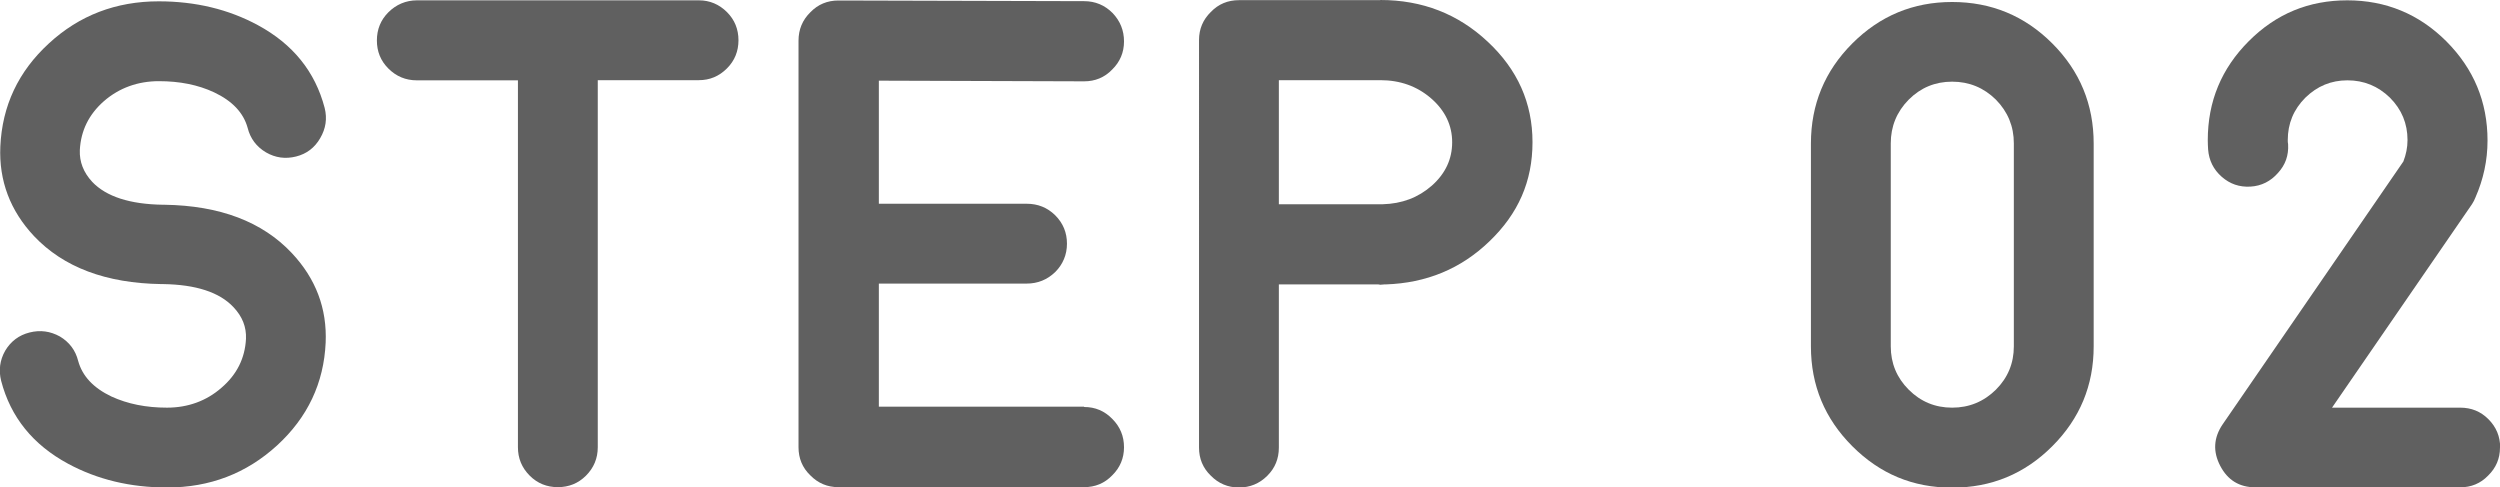
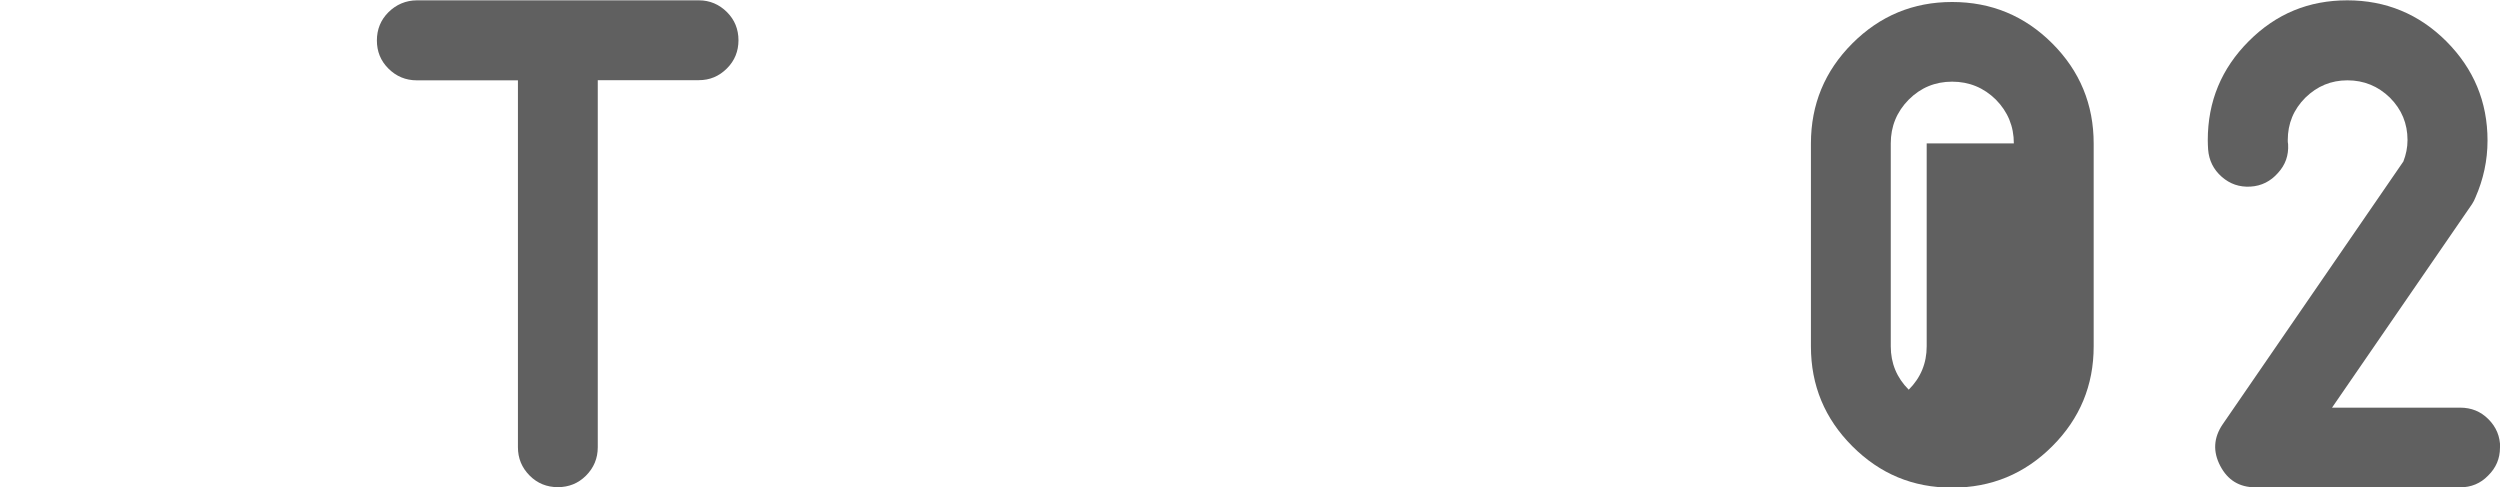
<svg xmlns="http://www.w3.org/2000/svg" id="_レイヤー_2" data-name="レイヤー 2" viewBox="0 0 150.31 29.31">
  <defs>
    <style>
      .cls-1 {
        fill: #606060;
      }

      .cls-2 {
        isolation: isolate;
      }
    </style>
  </defs>
  <g id="_レイヤー_1-2" data-name="レイヤー 1">
    <g id="STEP_01" data-name="STEP 01" class="cls-2">
      <g class="cls-2">
-         <path class="cls-1" d="m19.58,20.6c-.11,2.43-1.08,4.49-2.92,6.18-1.85,1.69-4.05,2.53-6.61,2.53-2.22,0-4.2-.48-5.96-1.43-2.11-1.14-3.45-2.8-4.02-4.98-.16-.64-.08-1.24.24-1.81.34-.57.83-.94,1.47-1.1.64-.16,1.24-.08,1.82.24.57.34.94.83,1.1,1.47.25.91.91,1.62,2,2.14.98.45,2.09.67,3.34.67s2.37-.4,3.28-1.2c.92-.79,1.41-1.77,1.47-2.94.03-.71-.22-1.34-.75-1.9-.84-.9-2.26-1.36-4.24-1.39h-.02c-.05,0-.07,0-.04,0h-.04c-3.33-.05-5.88-1.01-7.65-2.88C.61,12.67-.07,10.86.02,8.81c.11-2.45,1.08-4.51,2.92-6.2C4.77.92,6.98.08,9.54.08c2.22,0,4.2.48,5.96,1.43,2.11,1.14,3.45,2.8,4.02,4.98.16.64.07,1.24-.27,1.82-.33.57-.81.94-1.45,1.1-.64.16-1.24.08-1.81-.25-.57-.34-.94-.83-1.1-1.47-.25-.91-.92-1.62-2.02-2.14-.96-.45-2.07-.67-3.32-.67s-2.38.4-3.3,1.2c-.91.8-1.39,1.78-1.45,2.94-.03.71.22,1.35.75,1.92.84.88,2.26,1.34,4.24,1.37h.1c3.33.05,5.88,1.02,7.65,2.9,1.45,1.54,2.13,3.34,2.04,5.4Z" />
        <path class="cls-1" d="m31.12,4.83h-6.06c-.67,0-1.24-.24-1.71-.71s-.69-1.03-.69-1.69.23-1.23.69-1.69S24.4.02,25.07.02h16.95c.65,0,1.22.24,1.69.71.46.46.69,1.03.69,1.69s-.23,1.23-.69,1.69c-.48.48-1.04.71-1.69.71h-6.08v22.07c0,.67-.24,1.24-.71,1.71-.46.46-1.03.69-1.69.69s-1.23-.23-1.69-.69c-.48-.48-.71-1.05-.71-1.71V4.83Z" />
-         <path class="cls-1" d="m65.18,24.47c.67,0,1.23.24,1.69.71.48.48.71,1.05.71,1.71s-.24,1.23-.71,1.69c-.46.48-1.03.71-1.69.71h-14.77c-.67,0-1.23-.24-1.69-.71-.48-.46-.71-1.03-.71-1.69V2.45c0-.68.24-1.25.71-1.71.46-.48,1.03-.71,1.69-.71h.02l14.75.04c.67,0,1.24.24,1.71.71.46.48.69,1.05.69,1.71s-.24,1.23-.71,1.69c-.46.48-1.03.71-1.69.71h-.02l-12.32-.04v7.4h8.89c.67,0,1.24.23,1.71.69.48.48.71,1.05.71,1.71s-.24,1.24-.71,1.71c-.48.46-1.05.69-1.71.69h-8.89v7.4h12.34Z" />
-         <path class="cls-1" d="m82.99,0c2.53,0,4.68.84,6.46,2.51,1.79,1.67,2.69,3.68,2.69,6.04s-.86,4.3-2.59,5.96c-1.71,1.65-3.79,2.51-6.24,2.59h-.08c-.15.01-.23.02-.24.02l-.12-.02h-5.98v9.81c0,.67-.23,1.23-.69,1.69-.48.48-1.05.71-1.71.71s-1.23-.24-1.69-.71c-.48-.46-.71-1.03-.71-1.69V2.41c0-.67.24-1.23.71-1.69.46-.48,1.03-.71,1.69-.71h8.5Zm.14,12.28c1.16-.03,2.14-.4,2.96-1.12.82-.73,1.22-1.6,1.22-2.61s-.42-1.9-1.26-2.63c-.84-.73-1.86-1.1-3.06-1.1h-6.1v7.46h6.24Z" />
-         <path class="cls-1" d="m117.37.12c2.35,0,4.36.83,6.02,2.49,1.66,1.66,2.49,3.67,2.49,6.02v12.2c0,2.34-.83,4.34-2.49,6-1.66,1.66-3.66,2.49-6.02,2.49s-4.34-.83-6-2.49c-1.66-1.66-2.49-3.66-2.49-6v-12.2c0-2.35.83-4.36,2.49-6.02,1.66-1.66,3.66-2.49,6-2.49Zm3.71,8.5c0-1.02-.36-1.9-1.08-2.63-.73-.72-1.61-1.08-2.63-1.08s-1.89.36-2.61,1.08c-.72.73-1.08,1.61-1.08,2.63v12.2c0,1.02.36,1.89,1.08,2.61s1.59,1.08,2.61,1.08,1.9-.36,2.63-1.08c.72-.72,1.08-1.59,1.08-2.61v-12.2Z" />
+         <path class="cls-1" d="m117.37.12c2.35,0,4.36.83,6.02,2.49,1.66,1.66,2.49,3.67,2.49,6.02v12.2c0,2.34-.83,4.34-2.49,6-1.66,1.66-3.66,2.49-6.02,2.49s-4.34-.83-6-2.49c-1.66-1.66-2.49-3.66-2.49-6v-12.2c0-2.35.83-4.36,2.49-6.02,1.66-1.66,3.66-2.49,6-2.49Zm3.71,8.5c0-1.02-.36-1.9-1.08-2.63-.73-.72-1.61-1.08-2.63-1.08s-1.89.36-2.61,1.08c-.72.73-1.08,1.61-1.08,2.63v12.2c0,1.02.36,1.89,1.08,2.61c.72-.72,1.08-1.59,1.08-2.61v-12.2Z" />
        <path class="cls-1" d="m150.31,26.9c0,.67-.24,1.23-.71,1.69-.46.48-1.03.71-1.69.71h-12.3c-.97,0-1.67-.43-2.12-1.29-.45-.86-.4-1.69.14-2.49l10.87-15.81c.16-.41.25-.84.25-1.29,0-.99-.35-1.84-1.06-2.55-.71-.69-1.56-1.04-2.55-1.04s-1.82.35-2.53,1.04c-.71.71-1.06,1.56-1.06,2.55,0,.08,0,.16.02.25.04.67-.16,1.24-.61,1.73-.44.5-.99.78-1.65.82-.67.04-1.24-.16-1.73-.59-.5-.44-.77-.99-.82-1.65-.01-.19-.02-.37-.02-.55,0-2.33.82-4.31,2.47-5.96S138.82.02,141.13.02s4.31.82,5.96,2.47c1.64,1.65,2.47,3.63,2.47,5.96,0,1.2-.25,2.34-.73,3.43-.05.14-.12.26-.2.39l-8.42,12.24h7.71c.67,0,1.23.23,1.69.69.48.48.71,1.05.71,1.71Z" />
      </g>
    </g>
  </g>
</svg>